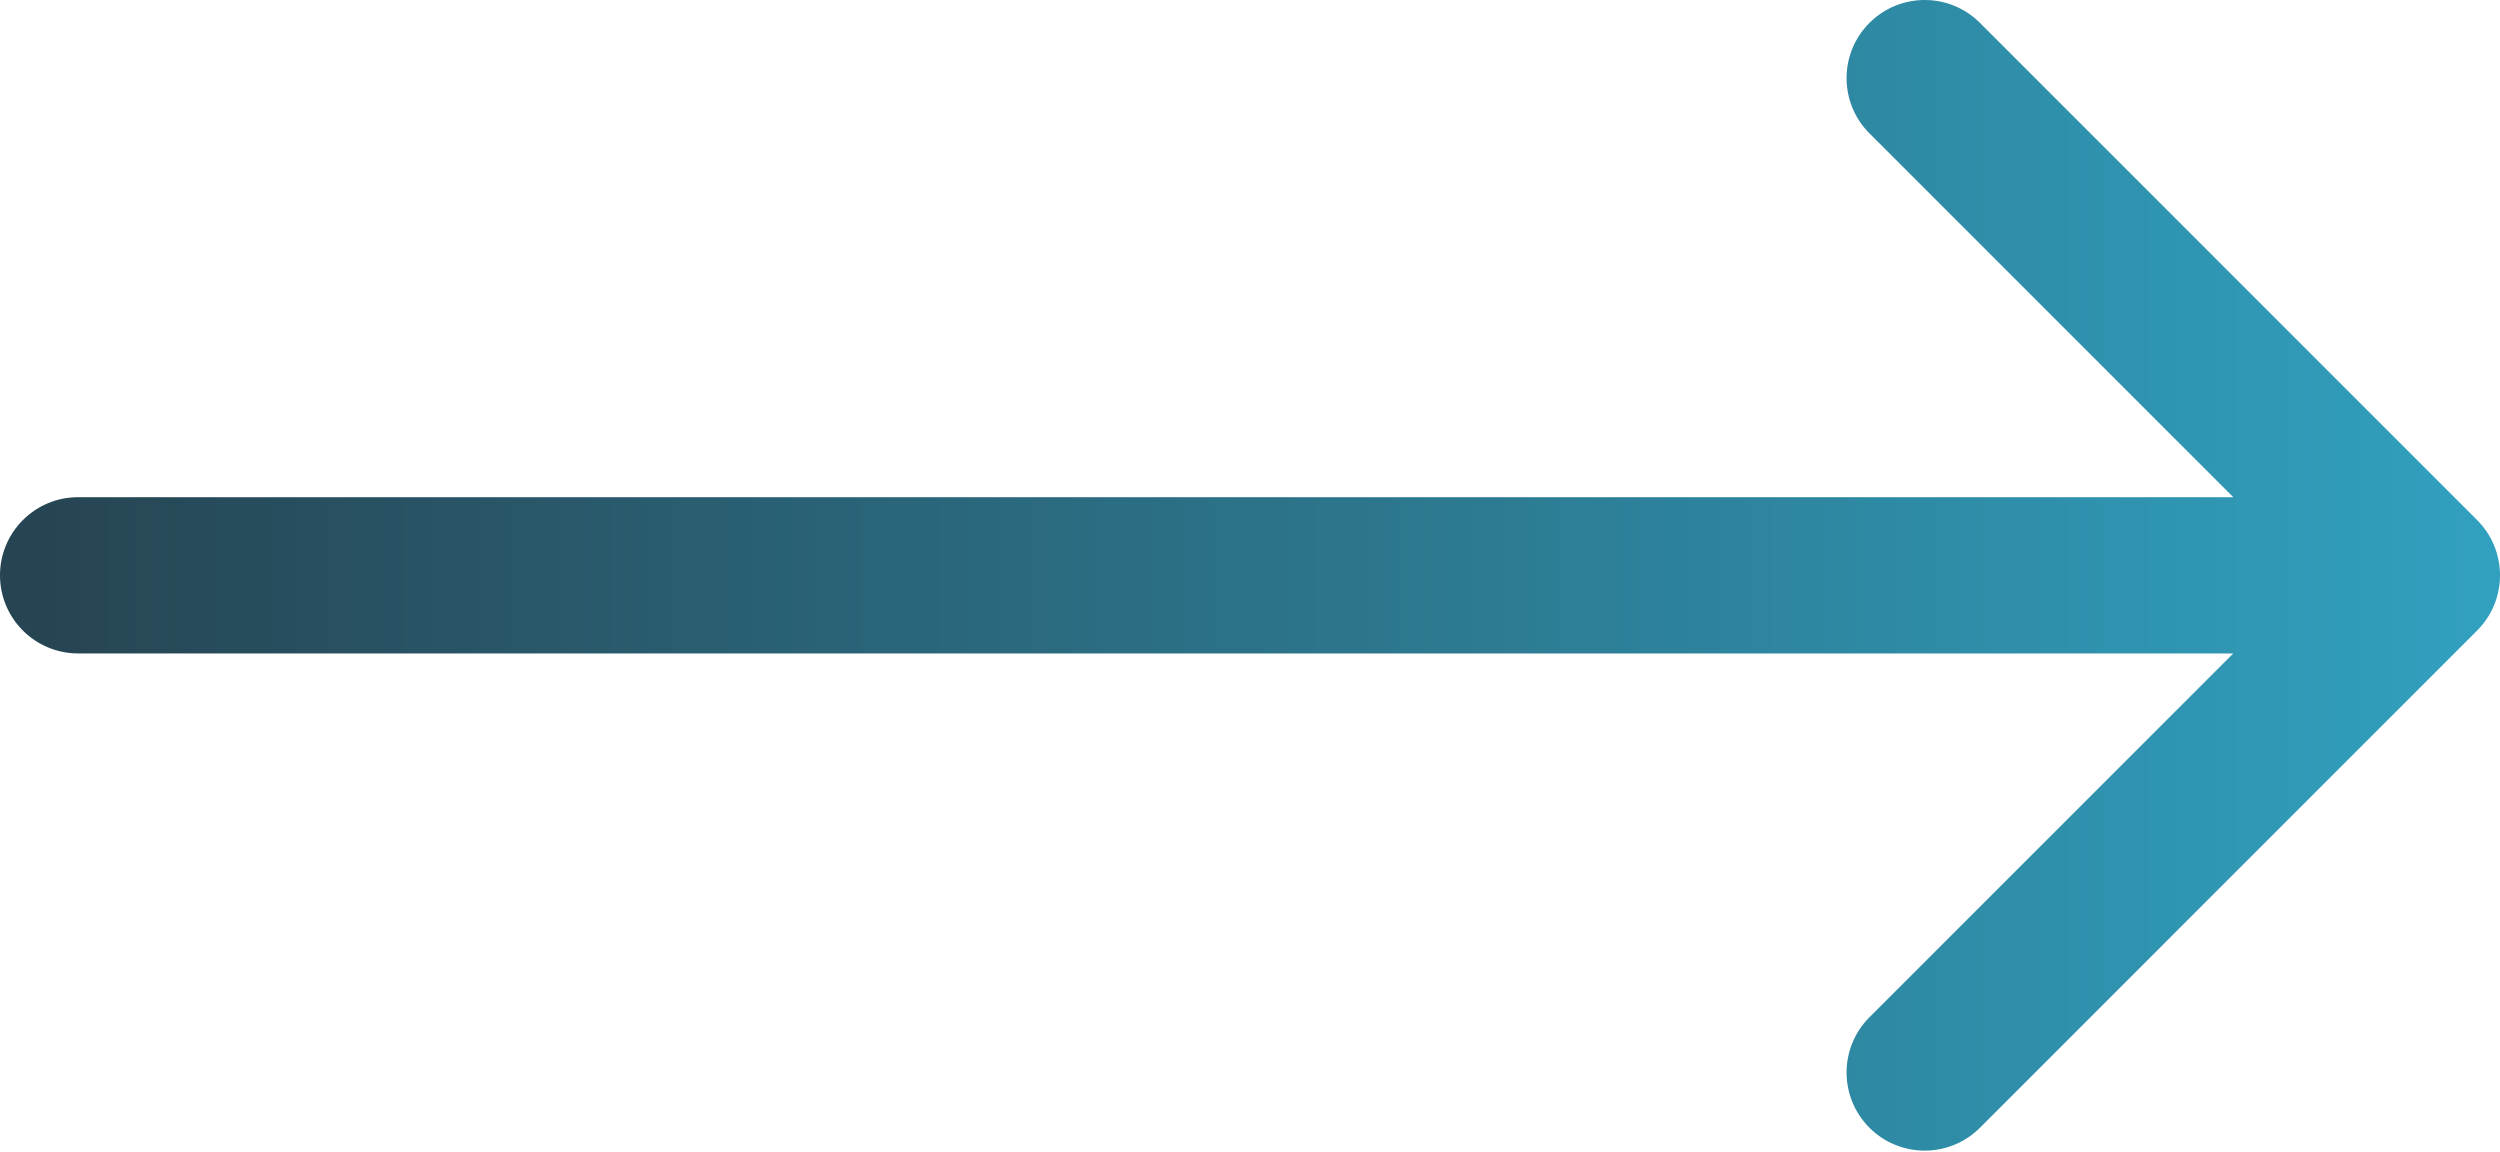
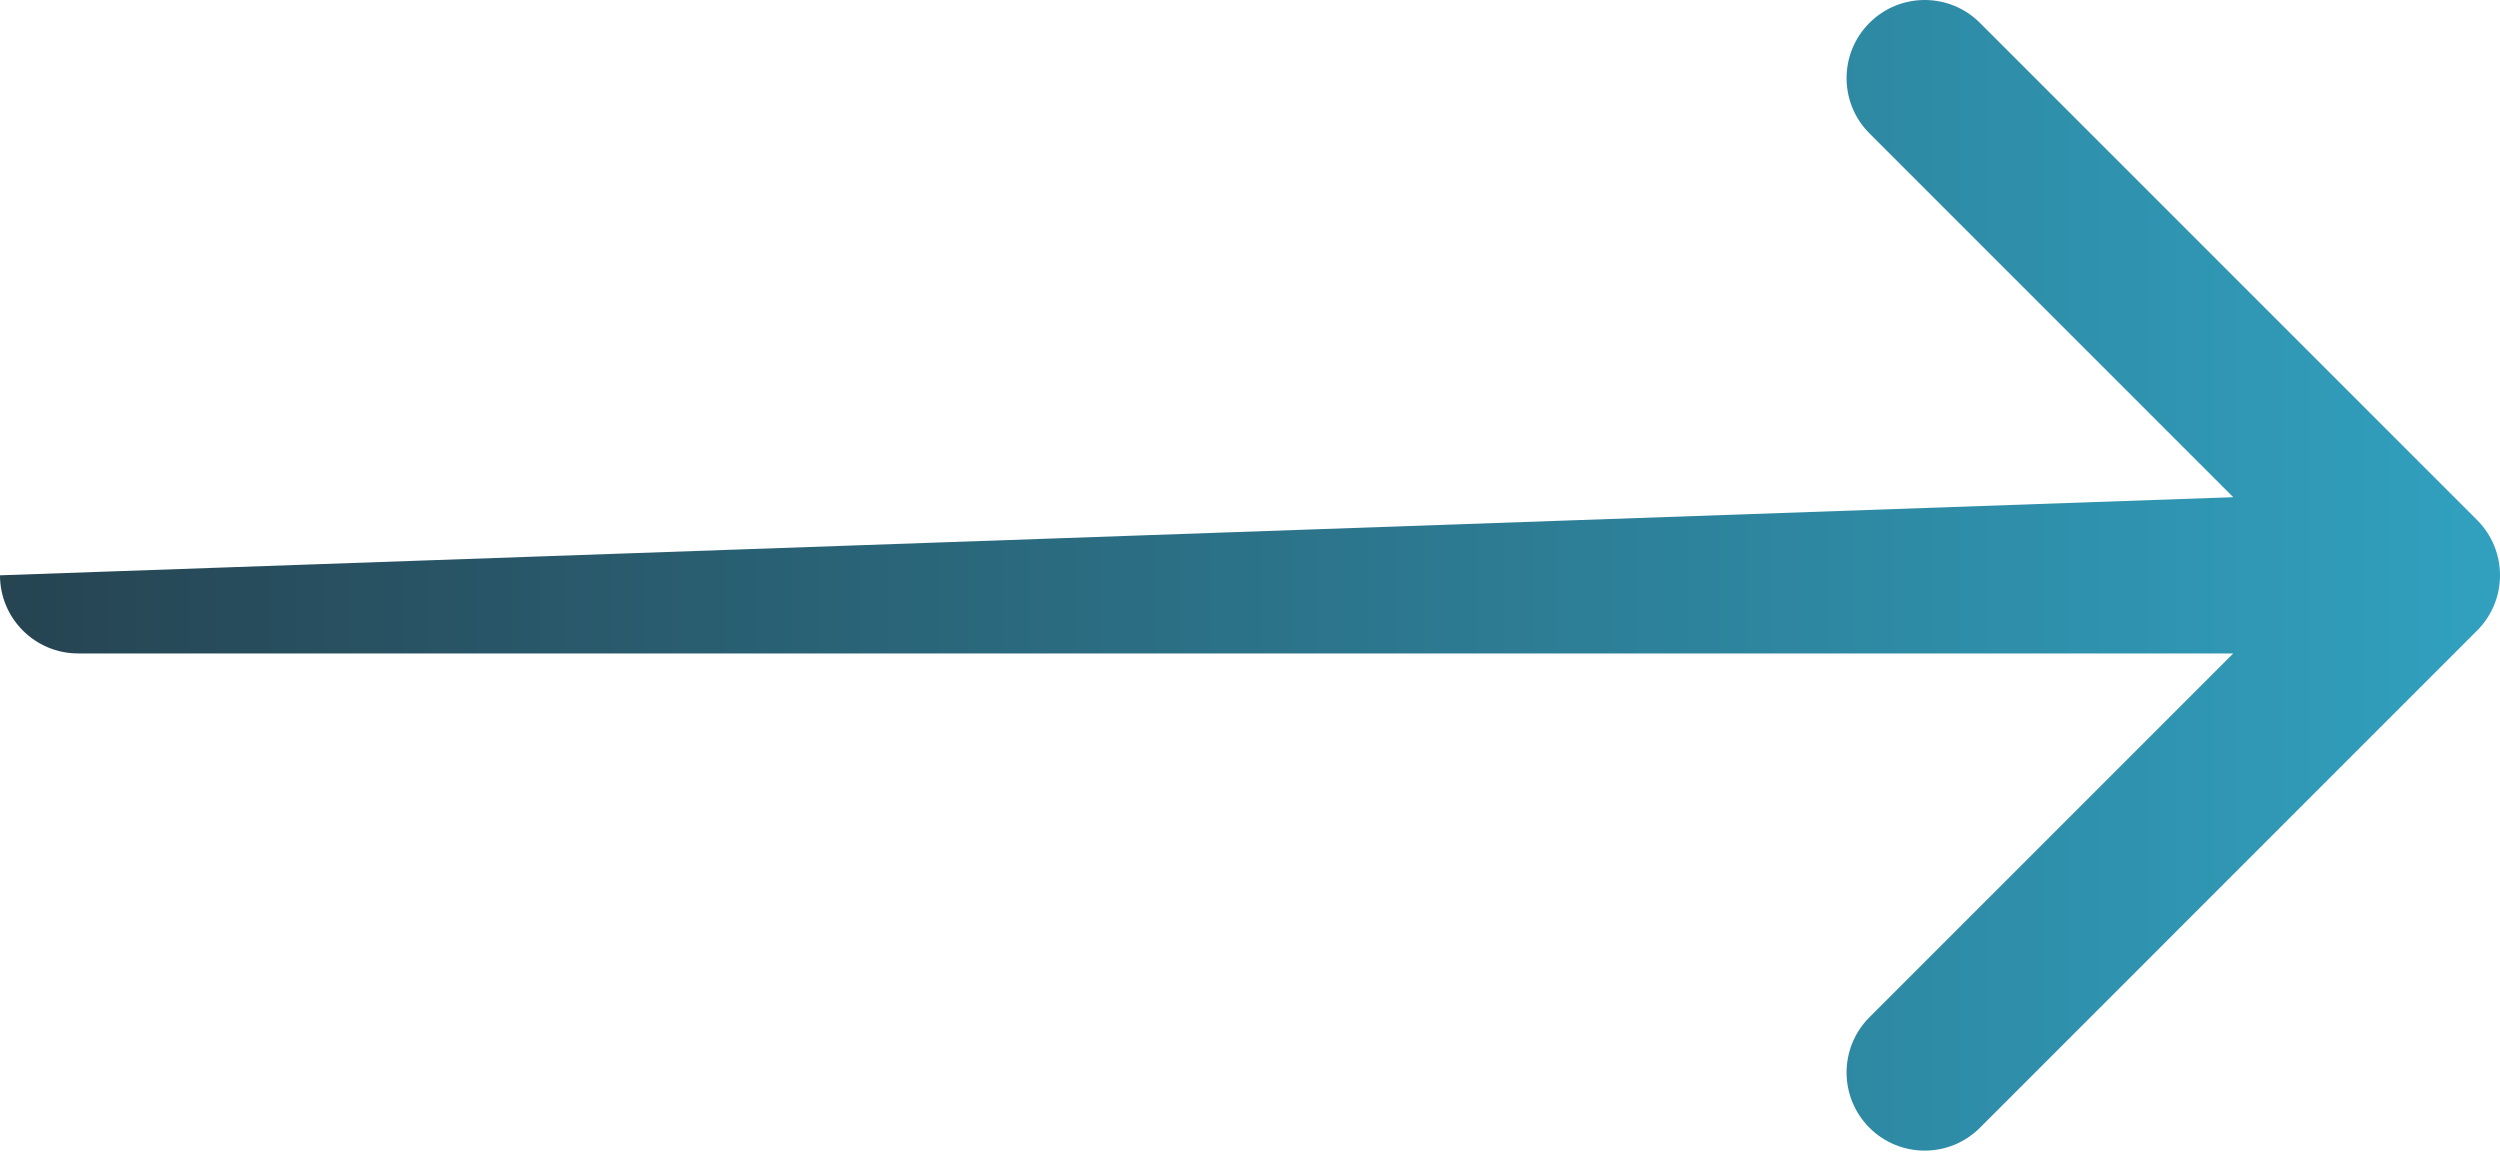
<svg xmlns="http://www.w3.org/2000/svg" width="128" height="59" viewBox="0 0 128 59" fill="none">
-   <path fill-rule="evenodd" clip-rule="evenodd" d="M101.373 1.172L126.828 26.627C128.391 28.189 128.391 30.722 126.828 32.284L101.373 57.74C99.811 59.302 97.278 59.302 95.716 57.74C94.154 56.178 94.154 53.645 95.716 52.083L114.343 33.456L4 33.456C1.791 33.456 -2.76824e-06 31.665 -2.57511e-06 29.456C-2.38198e-06 27.247 1.791 25.456 4 25.456L114.343 25.456L95.716 6.828C94.154 5.266 94.154 2.734 95.716 1.172C97.278 -0.391 99.811 -0.391 101.373 1.172Z" fill="url(#paint0_linear_105_1574)" />
+   <path fill-rule="evenodd" clip-rule="evenodd" d="M101.373 1.172L126.828 26.627C128.391 28.189 128.391 30.722 126.828 32.284L101.373 57.74C99.811 59.302 97.278 59.302 95.716 57.74C94.154 56.178 94.154 53.645 95.716 52.083L114.343 33.456L4 33.456C1.791 33.456 -2.76824e-06 31.665 -2.57511e-06 29.456L114.343 25.456L95.716 6.828C94.154 5.266 94.154 2.734 95.716 1.172C97.278 -0.391 99.811 -0.391 101.373 1.172Z" fill="url(#paint0_linear_105_1574)" />
  <defs>
    <linearGradient id="paint0_linear_105_1574" x1="-2" y1="29.456" x2="156" y2="29.456" gradientUnits="userSpaceOnUse">
      <stop stop-color="#264250" />
      <stop offset="1" stop-color="#33B5D7" />
    </linearGradient>
  </defs>
</svg>